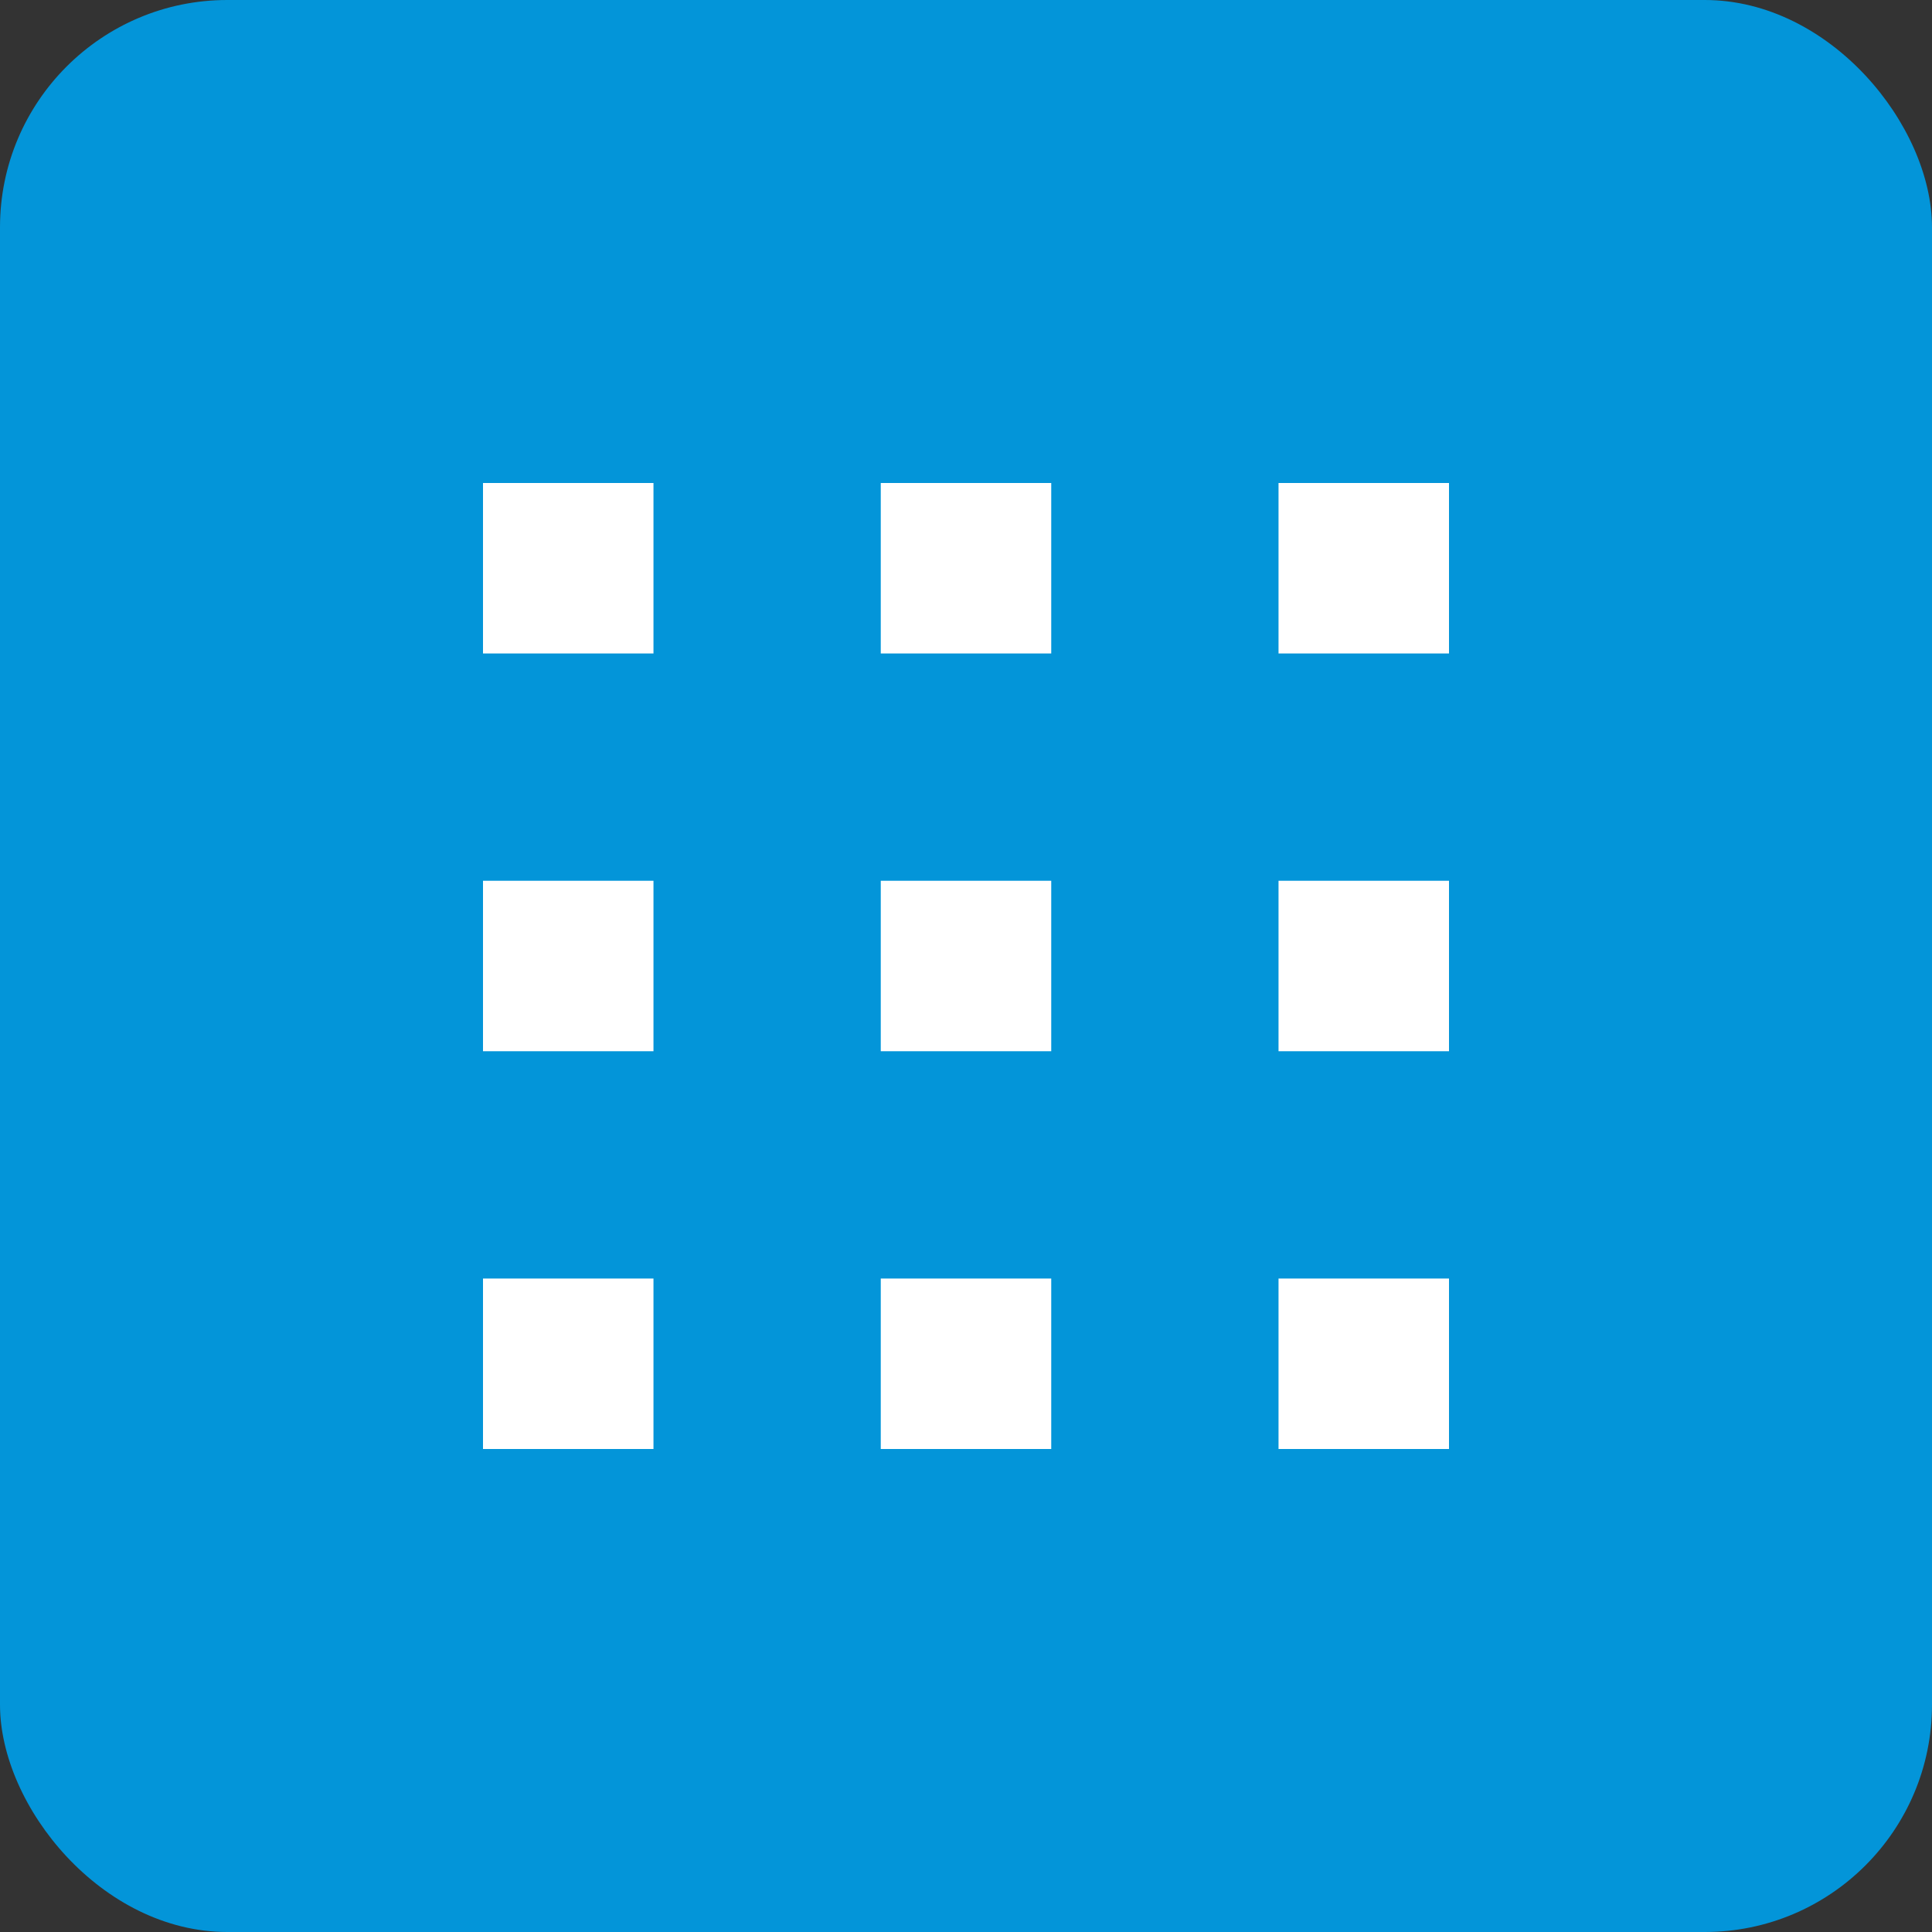
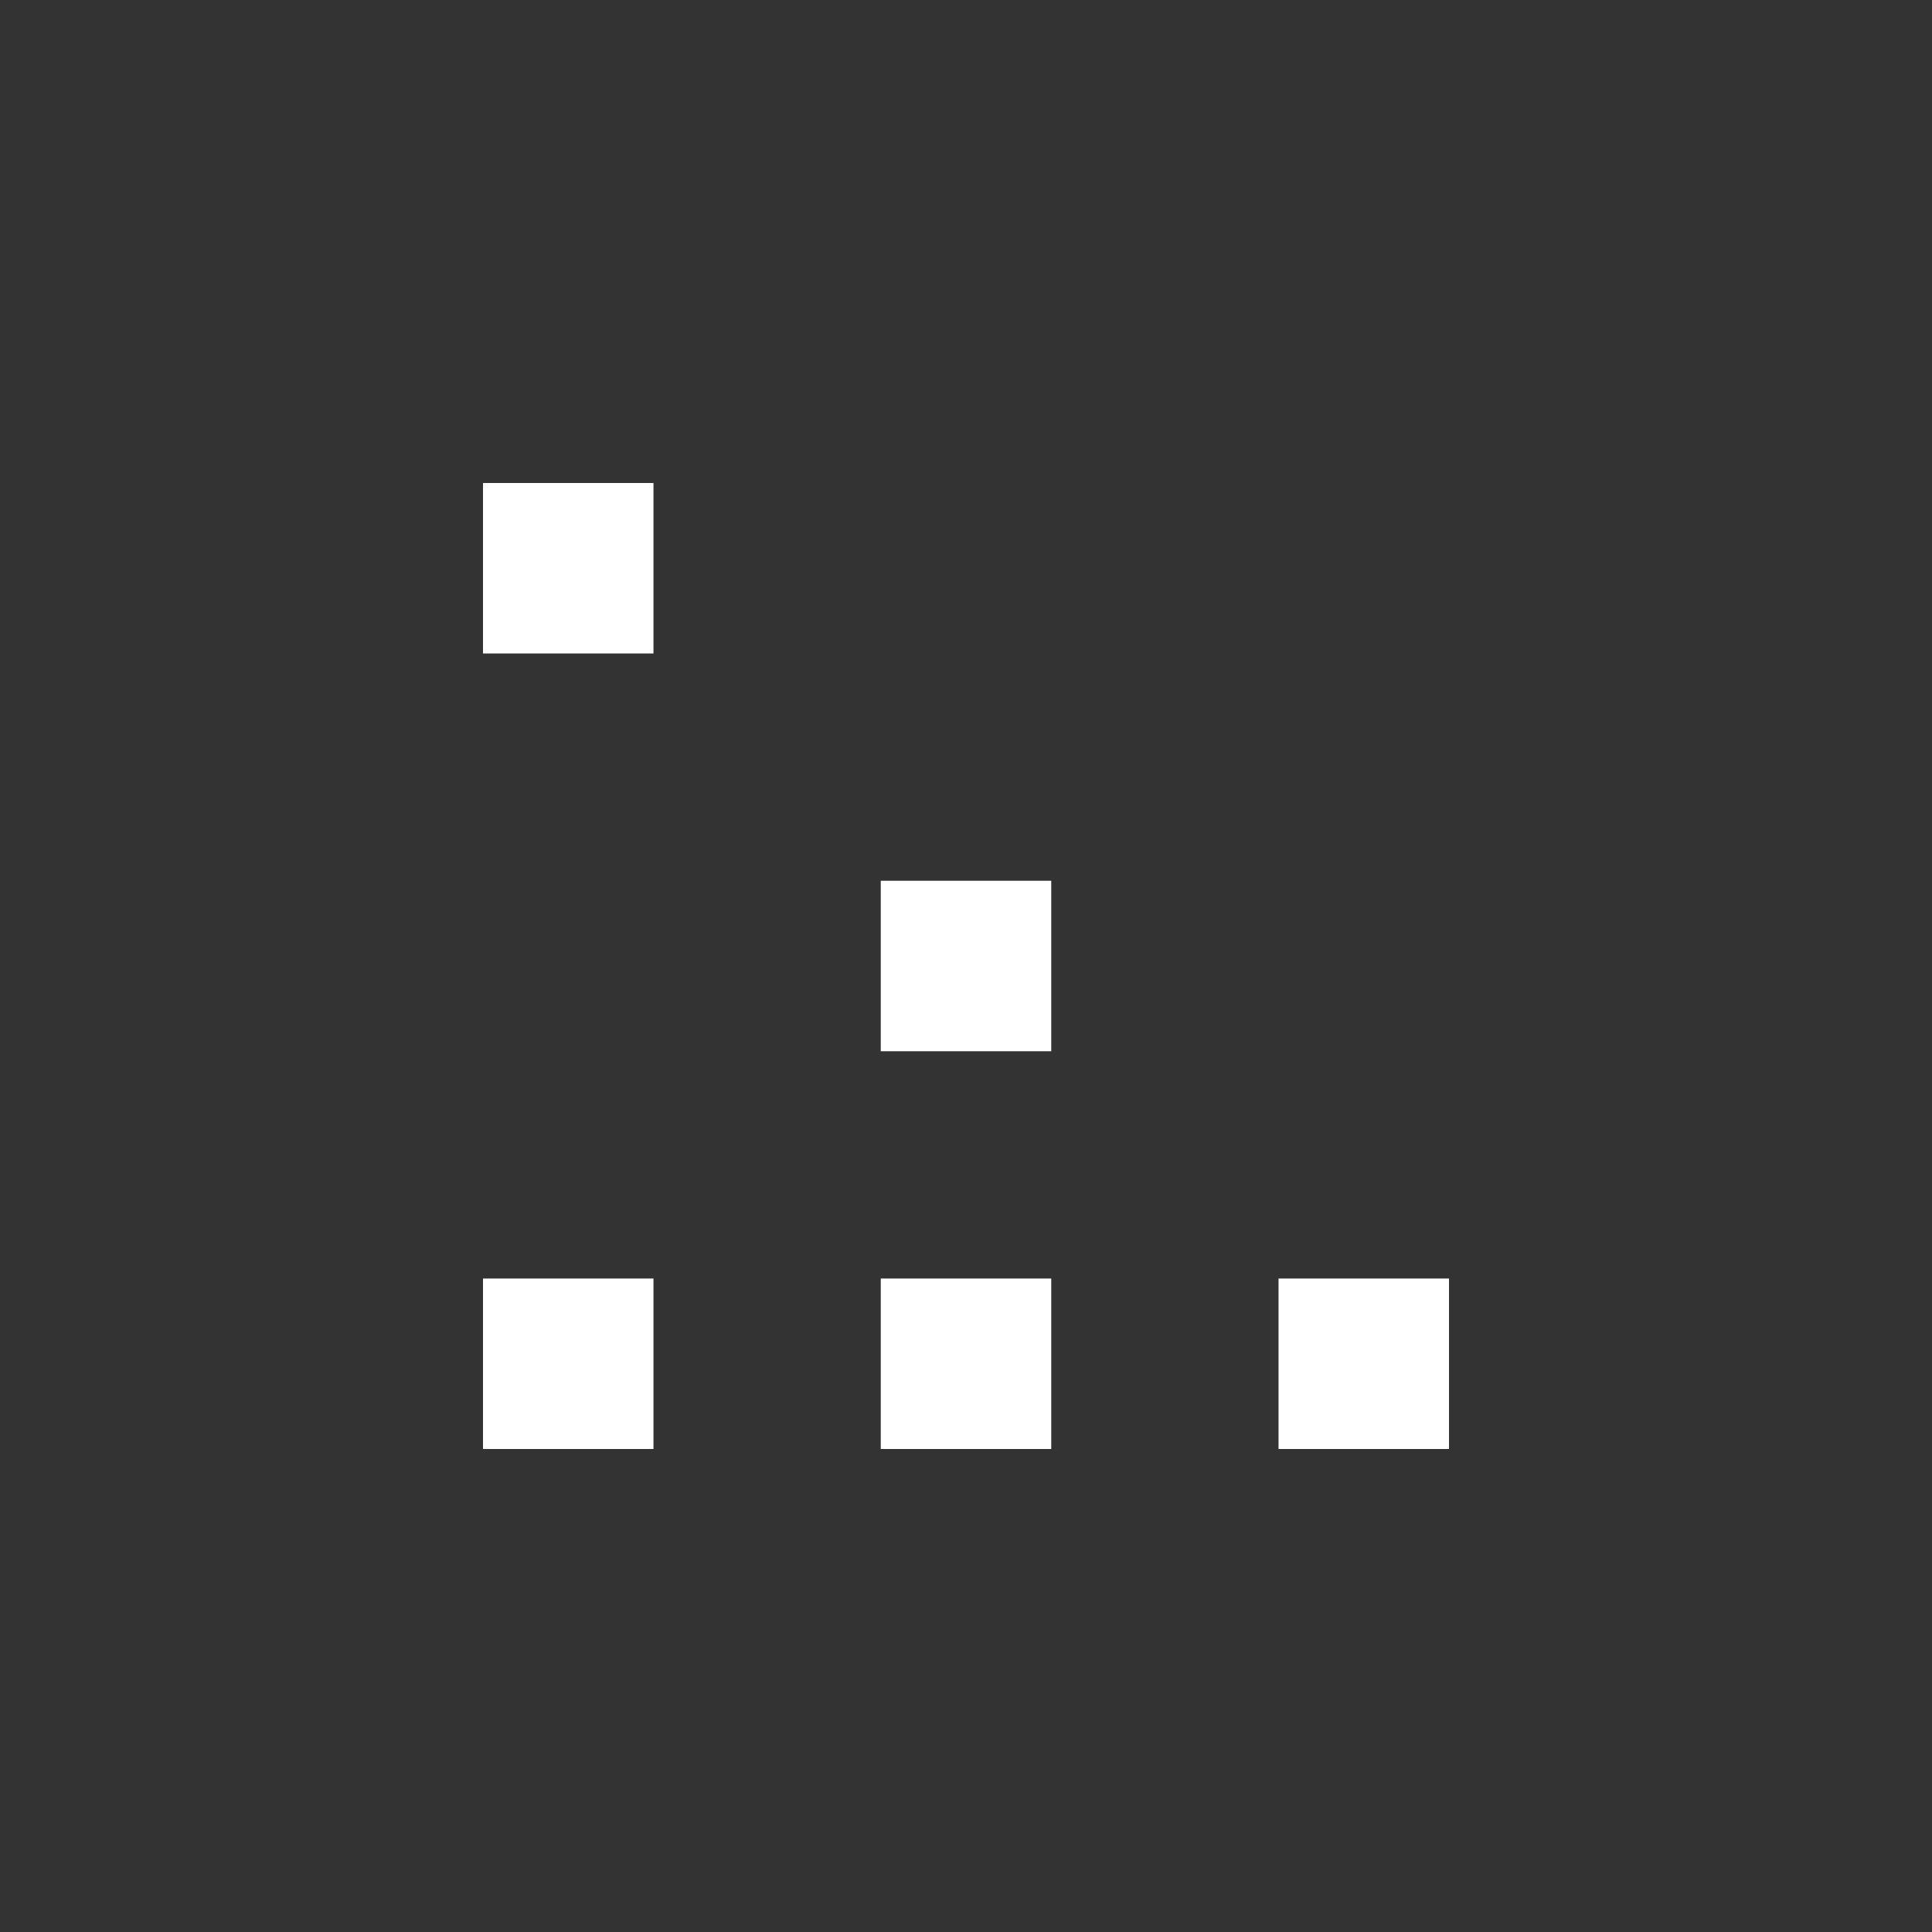
<svg xmlns="http://www.w3.org/2000/svg" width="34" height="34" viewBox="0 0 34 34" fill="none">
  <rect x="0" y="0" width="34" height="34" fill="#333333" stroke="none" />
-   <rect width="34" height="34" rx="4" fill="#0395D9" />
  <rect x="11.5" y="25.5" width="3" height="3" transform="rotate(-180 11.5 25.5)" fill="white" />
-   <rect x="11.5" y="18.5" width="3" height="3" transform="rotate(-180 11.5 18.5)" fill="white" />
  <rect x="11.5" y="11.5" width="3" height="3" transform="rotate(-180 11.5 11.5)" fill="white" />
  <rect x="18.5" y="25.5" width="3" height="3" transform="rotate(-180 18.5 25.5)" fill="white" />
  <rect x="18.5" y="18.5" width="3" height="3" transform="rotate(-180 18.5 18.5)" fill="white" />
-   <rect x="18.5" y="11.5" width="3" height="3" transform="rotate(-180 18.5 11.5)" fill="white" />
  <rect x="25.5" y="25.5" width="3" height="3" transform="rotate(-180 25.5 25.5)" fill="white" />
-   <rect x="25.5" y="18.5" width="3" height="3" transform="rotate(-180 25.5 18.5)" fill="white" />
-   <rect x="25.5" y="11.5" width="3" height="3" transform="rotate(-180 25.5 11.5)" fill="white" />
</svg>